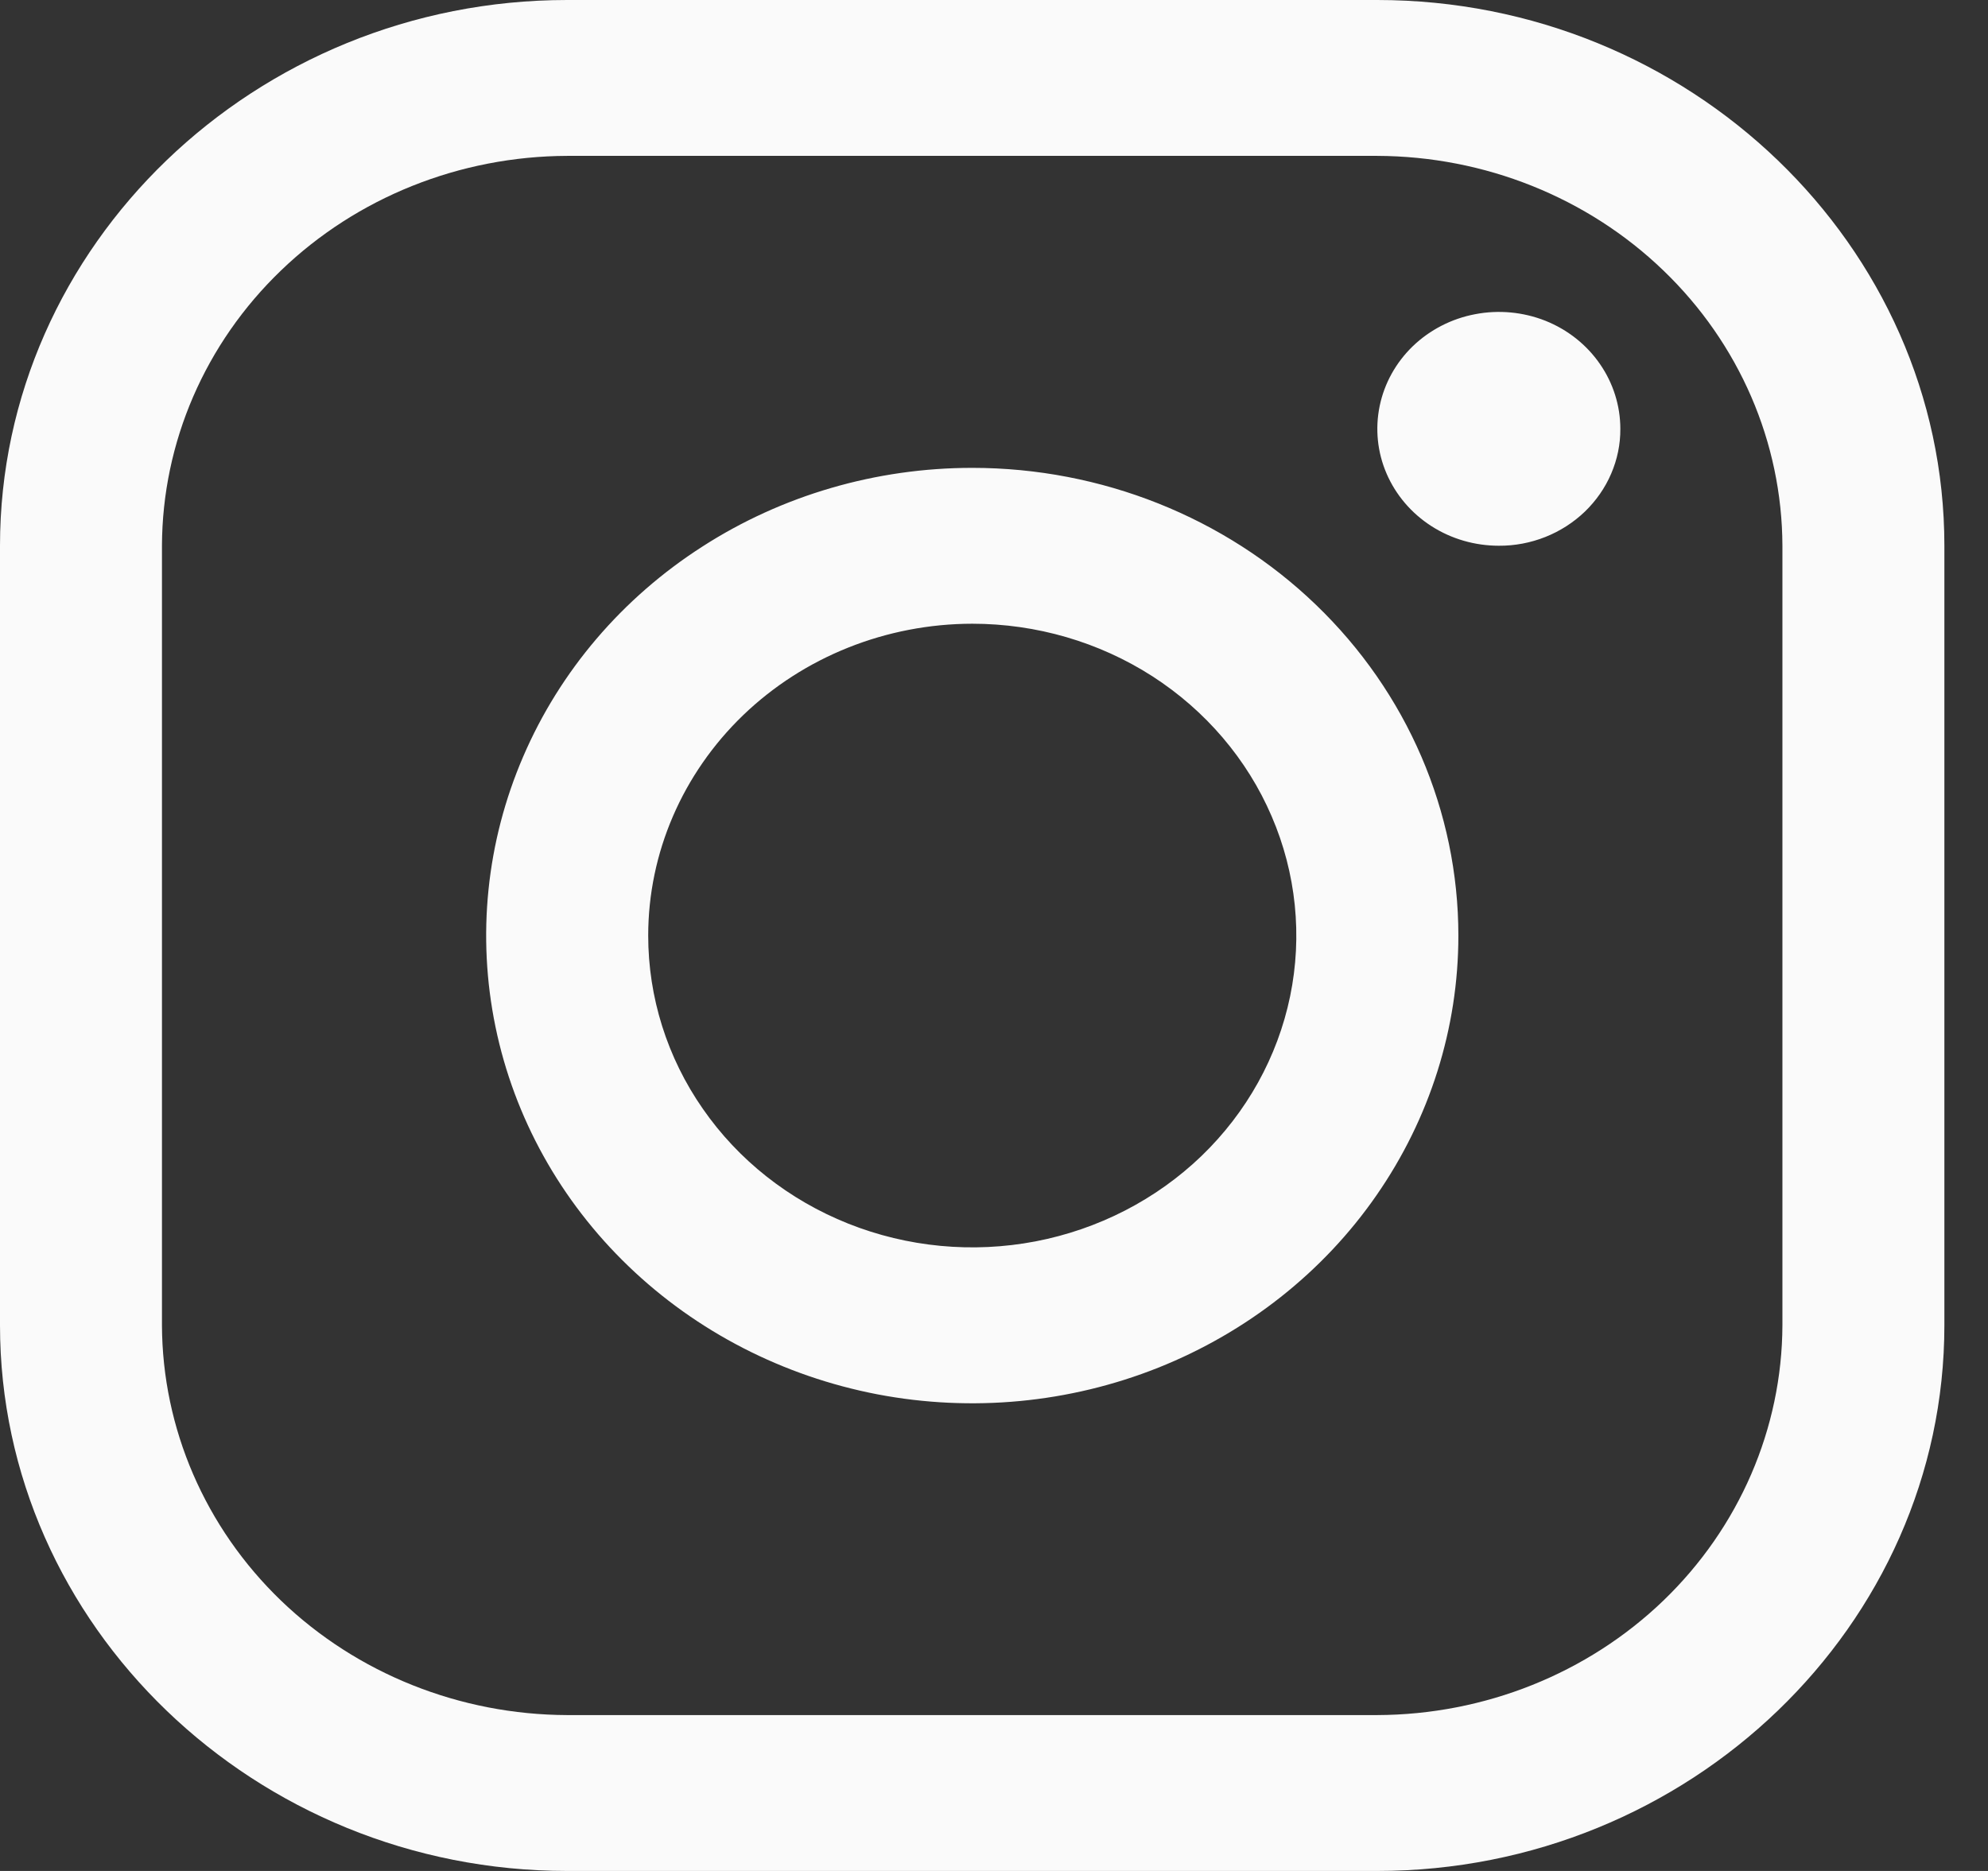
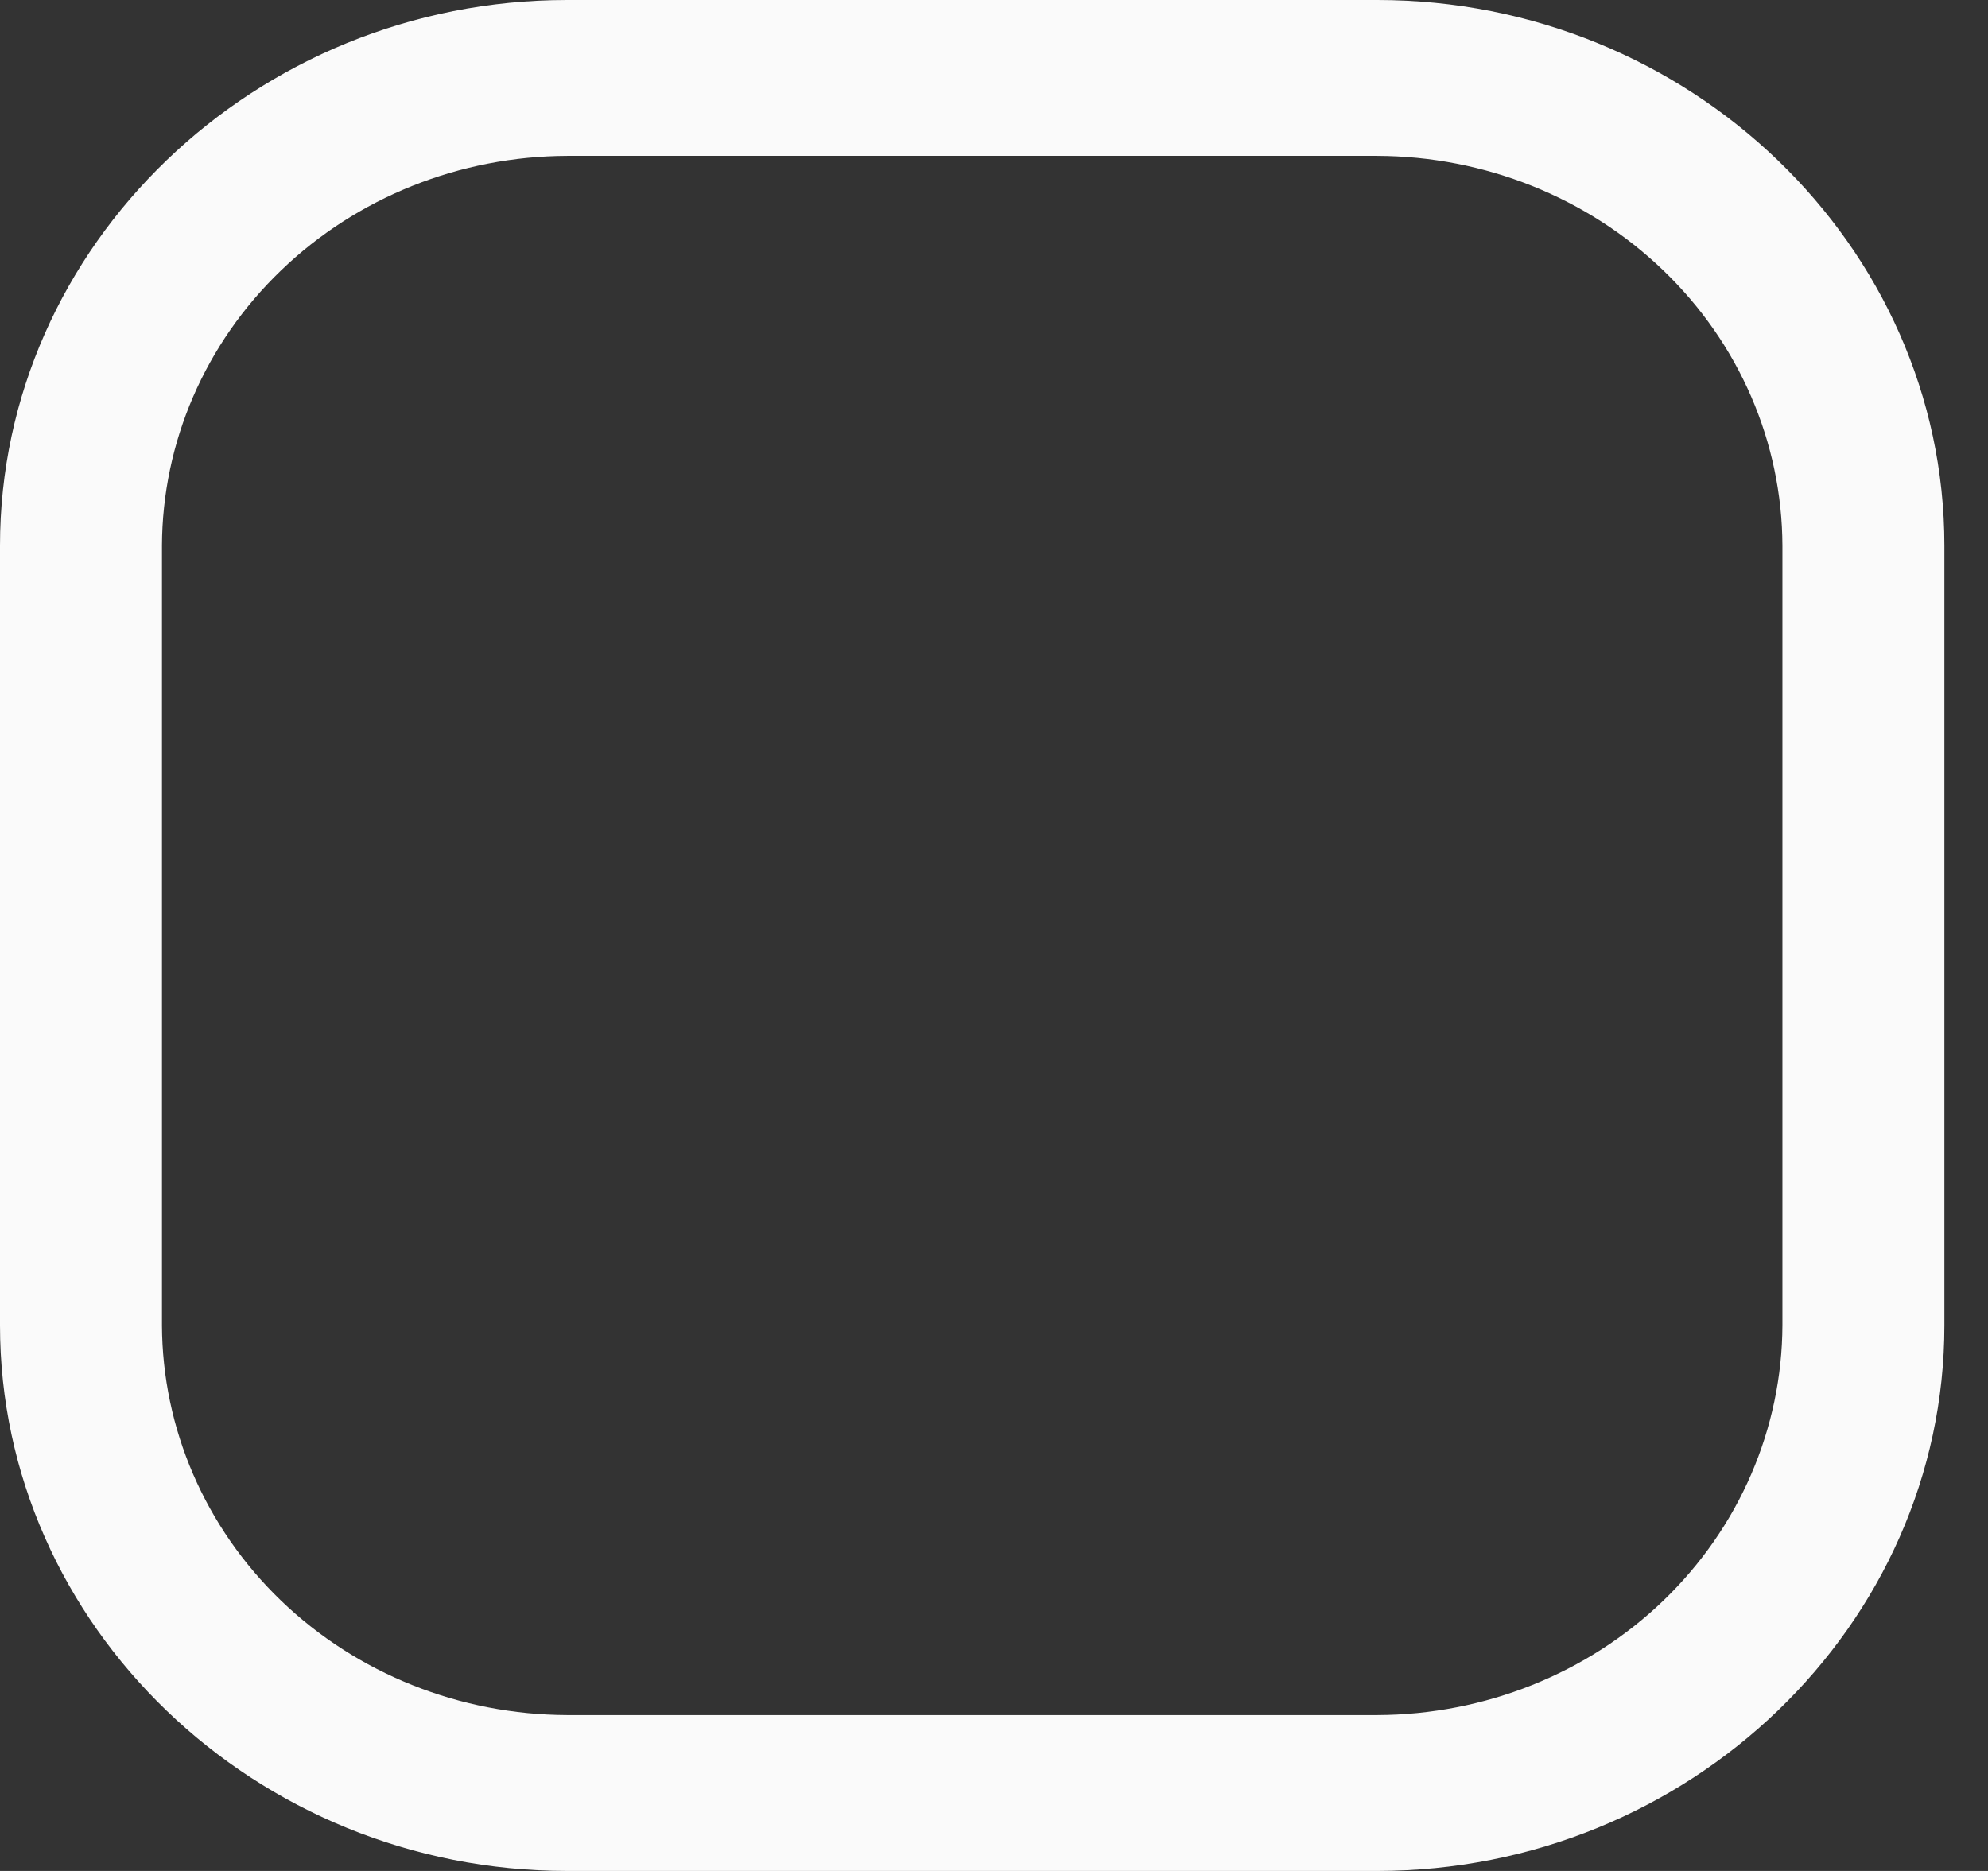
<svg xmlns="http://www.w3.org/2000/svg" width="17" height="16" viewBox="0 0 17 16" fill="none">
  <rect x="0" y="0" width="17" height="16" fill="#333333" stroke="none" />
  <path d="M11.777 1.333C12.695 1.336 13.575 1.688 14.224 2.313C14.873 2.937 15.239 3.783 15.242 4.667V11.333C15.239 12.216 14.873 13.063 14.224 13.688C13.575 14.312 12.695 14.664 11.777 14.667H4.85C3.932 14.664 3.052 14.312 2.403 13.688C1.754 13.063 1.388 12.216 1.385 11.333V4.667C1.388 3.783 1.754 2.937 2.403 2.313C3.052 1.688 3.932 1.336 4.85 1.333H11.777ZM11.777 0H4.85C2.182 0 0 2.1 0 4.667V11.333C0 13.9 2.182 16 4.85 16H11.777C14.445 16 16.627 13.9 16.627 11.333V4.667C16.627 2.1 14.445 0 11.777 0Z" fill="#FAFAFA" />
-   <path d="M12.817 4.667C12.612 4.667 12.411 4.609 12.24 4.499C12.069 4.389 11.936 4.233 11.857 4.05C11.778 3.867 11.758 3.666 11.798 3.472C11.838 3.278 11.937 3.1 12.082 2.96C12.228 2.82 12.413 2.725 12.614 2.687C12.816 2.648 13.025 2.668 13.215 2.743C13.405 2.819 13.567 2.947 13.681 3.112C13.795 3.276 13.856 3.47 13.856 3.667C13.857 3.799 13.83 3.929 13.778 4.05C13.726 4.172 13.649 4.282 13.553 4.375C13.456 4.468 13.341 4.542 13.215 4.592C13.089 4.642 12.954 4.668 12.817 4.667ZM8.314 5.334C8.862 5.334 9.398 5.49 9.854 5.783C10.309 6.076 10.665 6.493 10.874 6.98C11.084 7.467 11.139 8.004 11.032 8.521C10.925 9.038 10.661 9.513 10.274 9.886C9.886 10.259 9.392 10.513 8.855 10.616C8.317 10.719 7.76 10.666 7.253 10.464C6.747 10.262 6.314 9.921 6.01 9.482C5.705 9.044 5.543 8.528 5.543 8.001C5.543 7.294 5.836 6.616 6.355 6.116C6.875 5.616 7.579 5.335 8.314 5.334ZM8.314 4.001C7.492 4.001 6.688 4.235 6.005 4.675C5.321 5.114 4.788 5.739 4.474 6.47C4.159 7.201 4.077 8.005 4.237 8.781C4.397 9.557 4.793 10.27 5.375 10.829C5.956 11.388 6.697 11.769 7.503 11.924C8.309 12.078 9.145 11.999 9.905 11.696C10.664 11.393 11.314 10.881 11.77 10.223C12.227 9.565 12.471 8.792 12.471 8.001C12.471 6.94 12.033 5.922 11.253 5.172C10.474 4.422 9.416 4.001 8.314 4.001Z" fill="#FAFAFA" />
</svg>